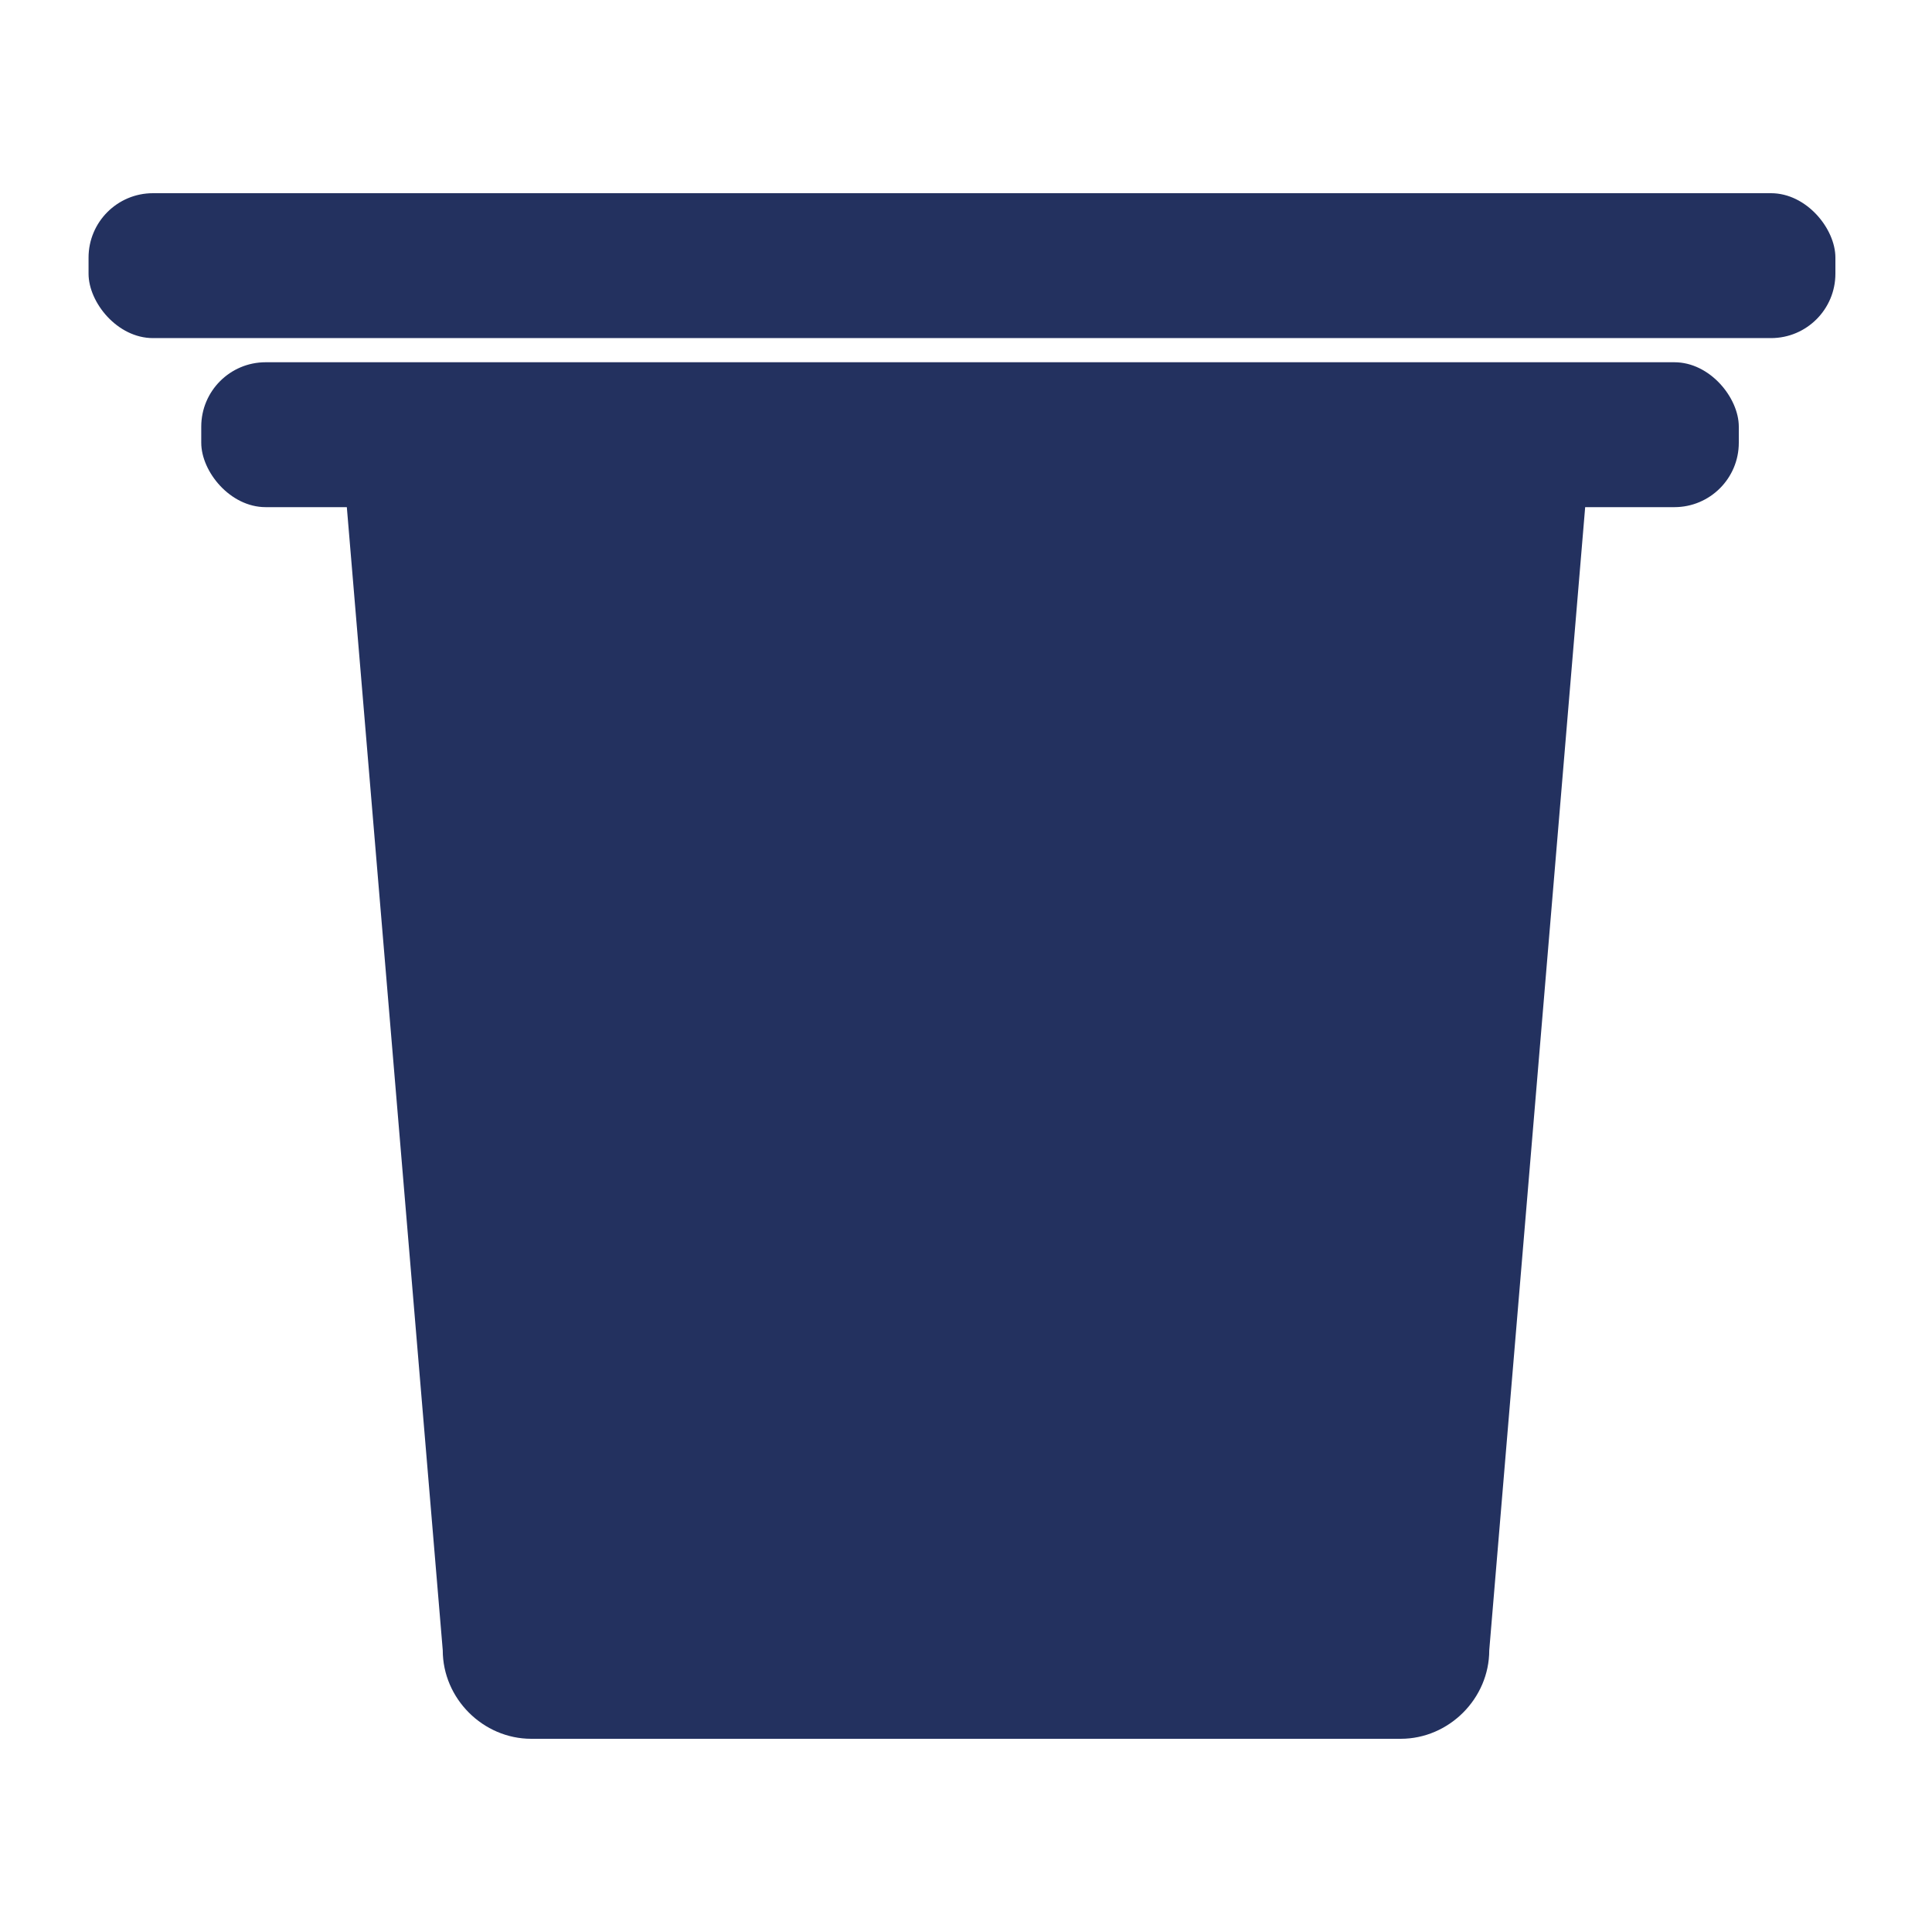
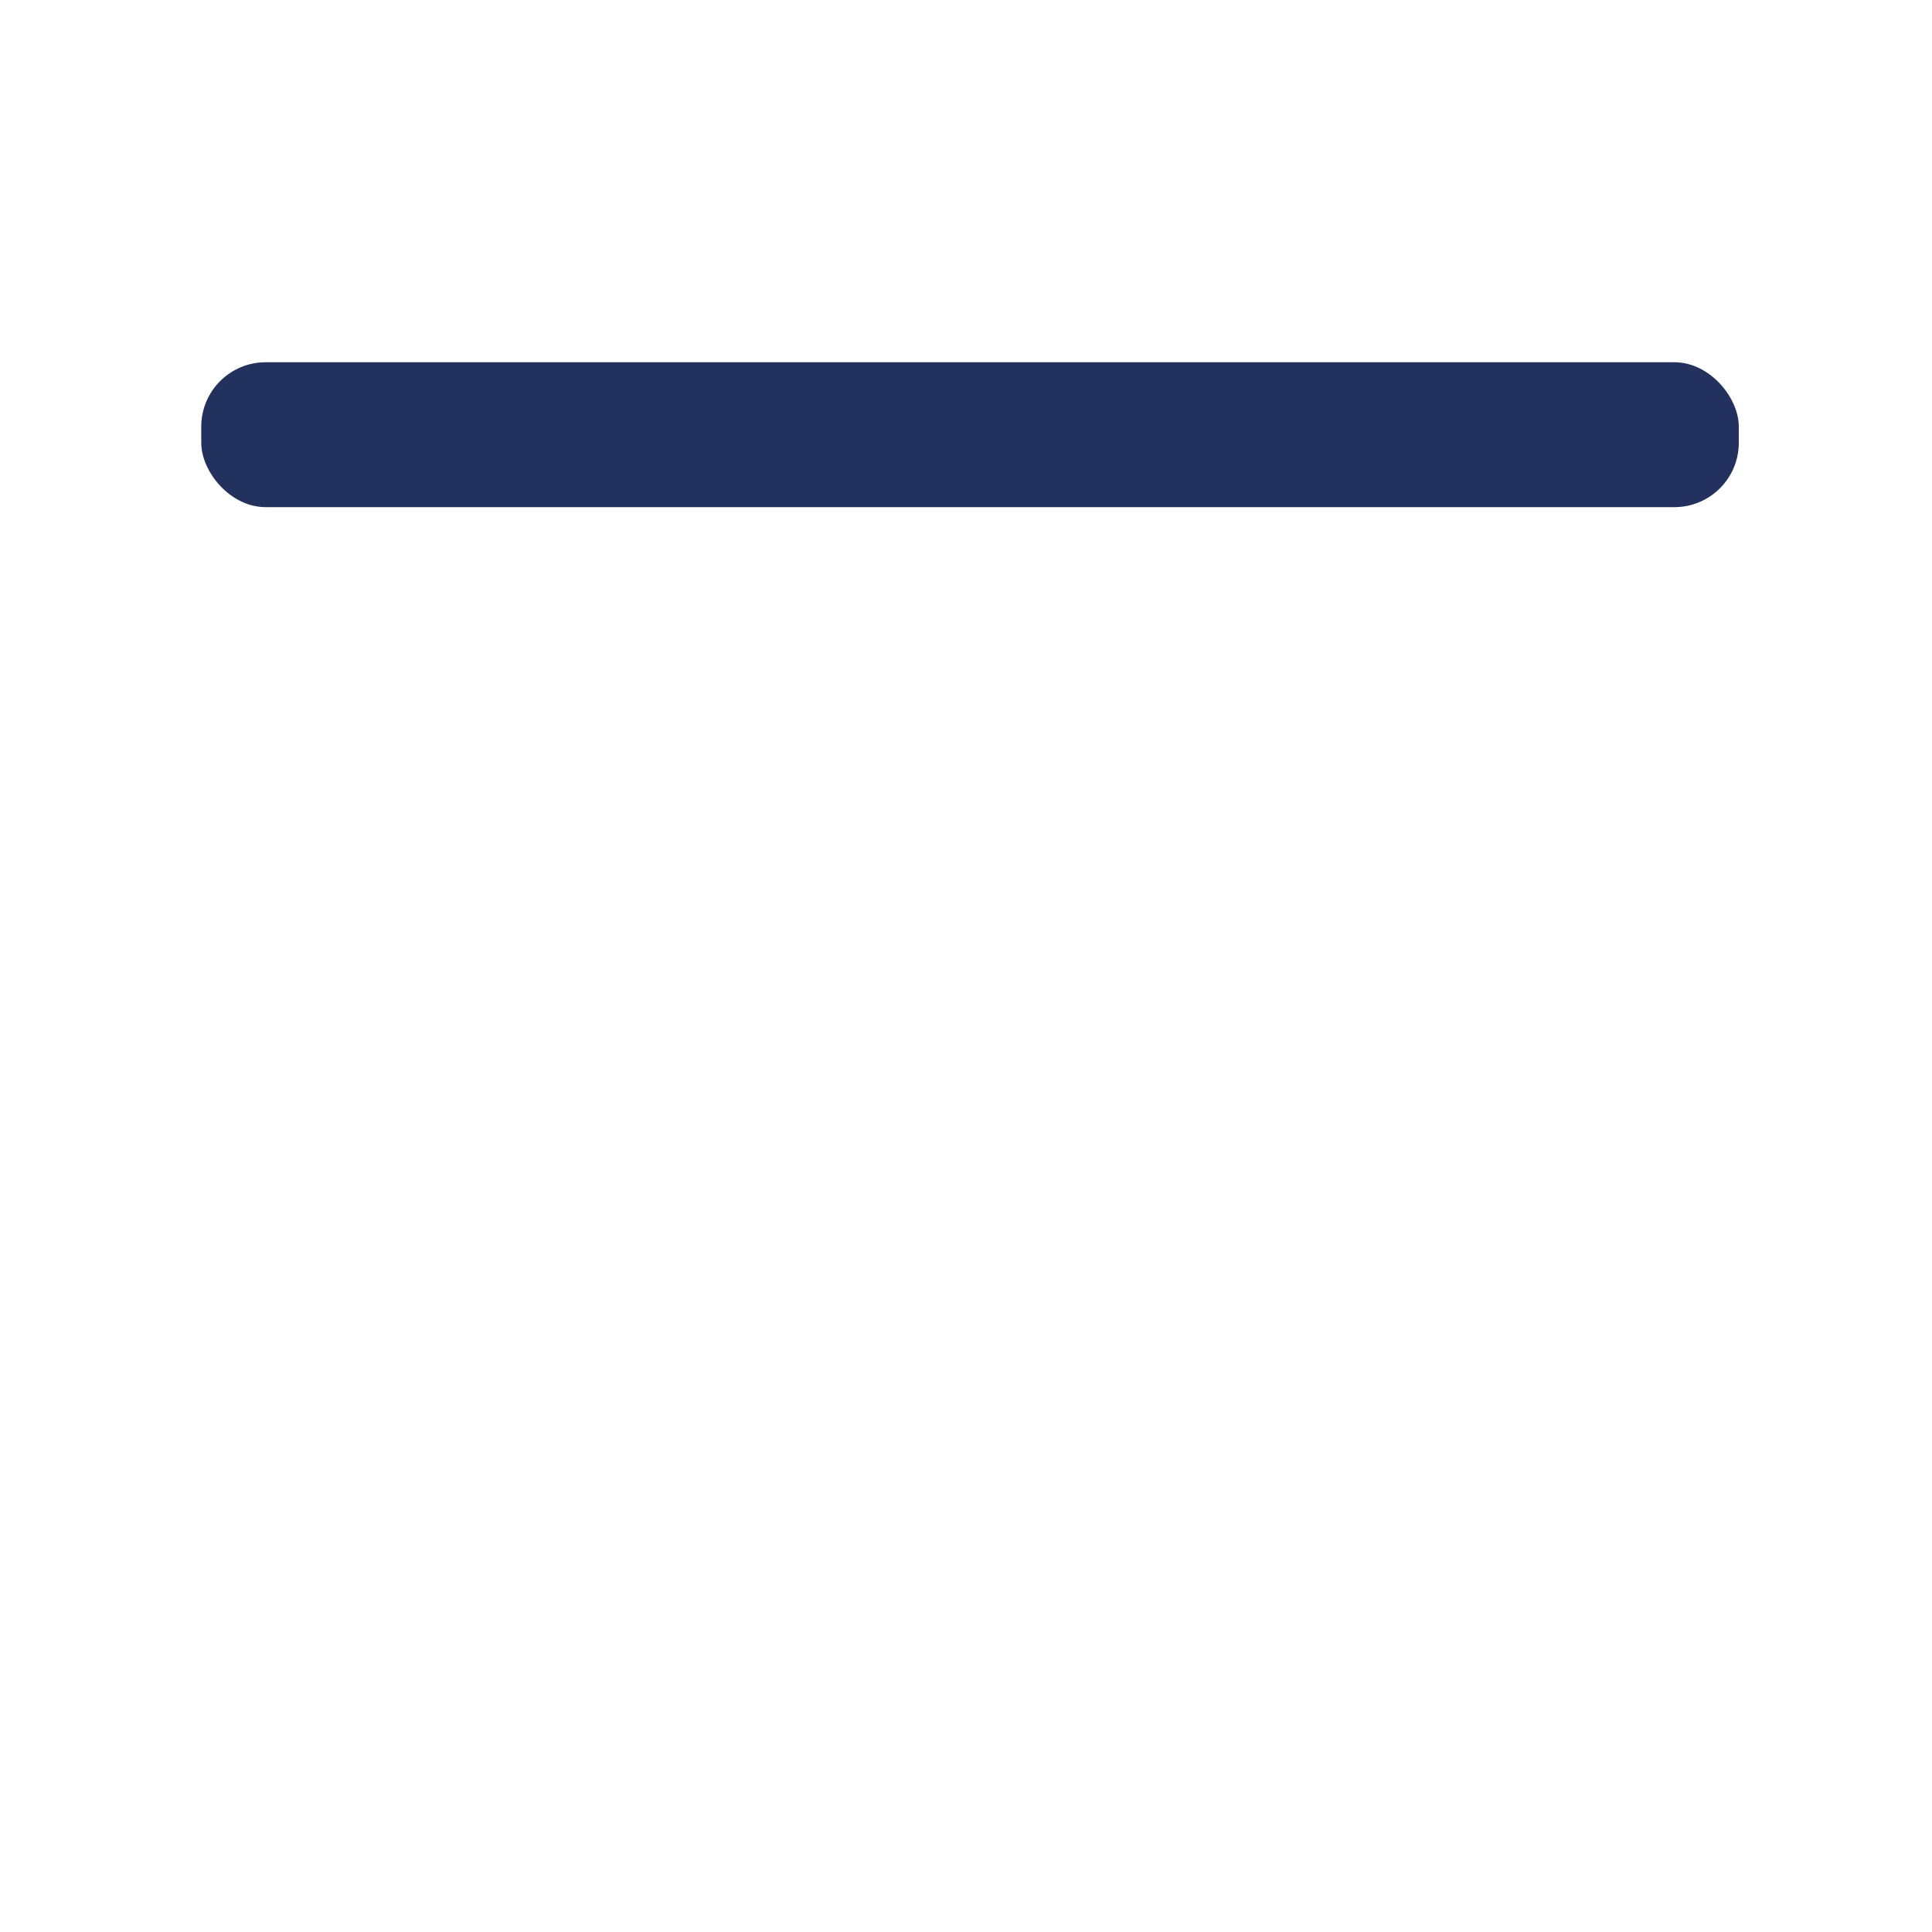
<svg xmlns="http://www.w3.org/2000/svg" id="Layer_1" version="1.1" viewBox="0 0 24 24">
  <defs>
    <style>
      .st0 {
        fill: #23315f;
      }
    </style>
  </defs>
  <path class="st0" d="M44,3c-.4,0-.5.6-.2.9l11.7,12.5c.5.4,1.1,0,.9-.6-3.9-4-7.6-8.2-11.4-12.2-.3-.3-.5-.6-.9-.5h0ZM53.8,5.2h-6.1l5.6,5.9.6-5.9h-.1Z" />
  <path class="st0" d="M43.4,5.2c.3,0,.5,0,.7.3l8.7,9.2v.2l-.6,5.9c0,.5-.5.9-1,.9h-14c-.5,0-.9-.4-1-.9l-1.6-14.5c0-.6.4-1.1,1-1.1,0,0,7.8,0,7.8,0Z" />
  <path class="st0" d="M55.4,1.4h0c0,.1-.3,2.1-.3,2.1,0,.5-.5.9-1,.9h-7.2c-.1,0-.6-.5-.7-.7-.4-.4-1-1.2-1.5-1.4-1-.4-1.9.3-2,1.1-.1.8-.5,1-1,1h-7.5c-.5,0-.9-.4-1-.9v-.9c-.2-.6.3-1.1.9-1.1h21.3Z" />
-   <path class="st0" d="M44,3c.4,0,.6.2.9.5,3.9,4,7.6,8.2,11.4,12.2.3.6-.4,1-.9.6l-11.6-12.5c-.2-.3-.1-.8.2-.9h0Z" />
-   <polygon class="st0" points="53.8 5.2 53.3 11.1 47.7 5.2 53.8 5.2" />
  <g>
-     <path class="st0" d="M5.4,5.1h13.2c.6,0,1.1.5,1.1,1.1l-1.2,14.3c0,.6-.5,1.1-1.1,1.1H6.6c-.6,0-1.1-.5-1.1-1.1l-1.2-14.3c0-.6.5-1.1,1.1-1.1Z" />
    <rect class="st0" x="2.5" y="4.5" width="19.1" height="1.8" rx=".8" ry=".8" />
-     <rect class="st0" x="1.1" y="2.4" width="21.7" height="1.8" rx=".8" ry=".8" />
  </g>
</svg>